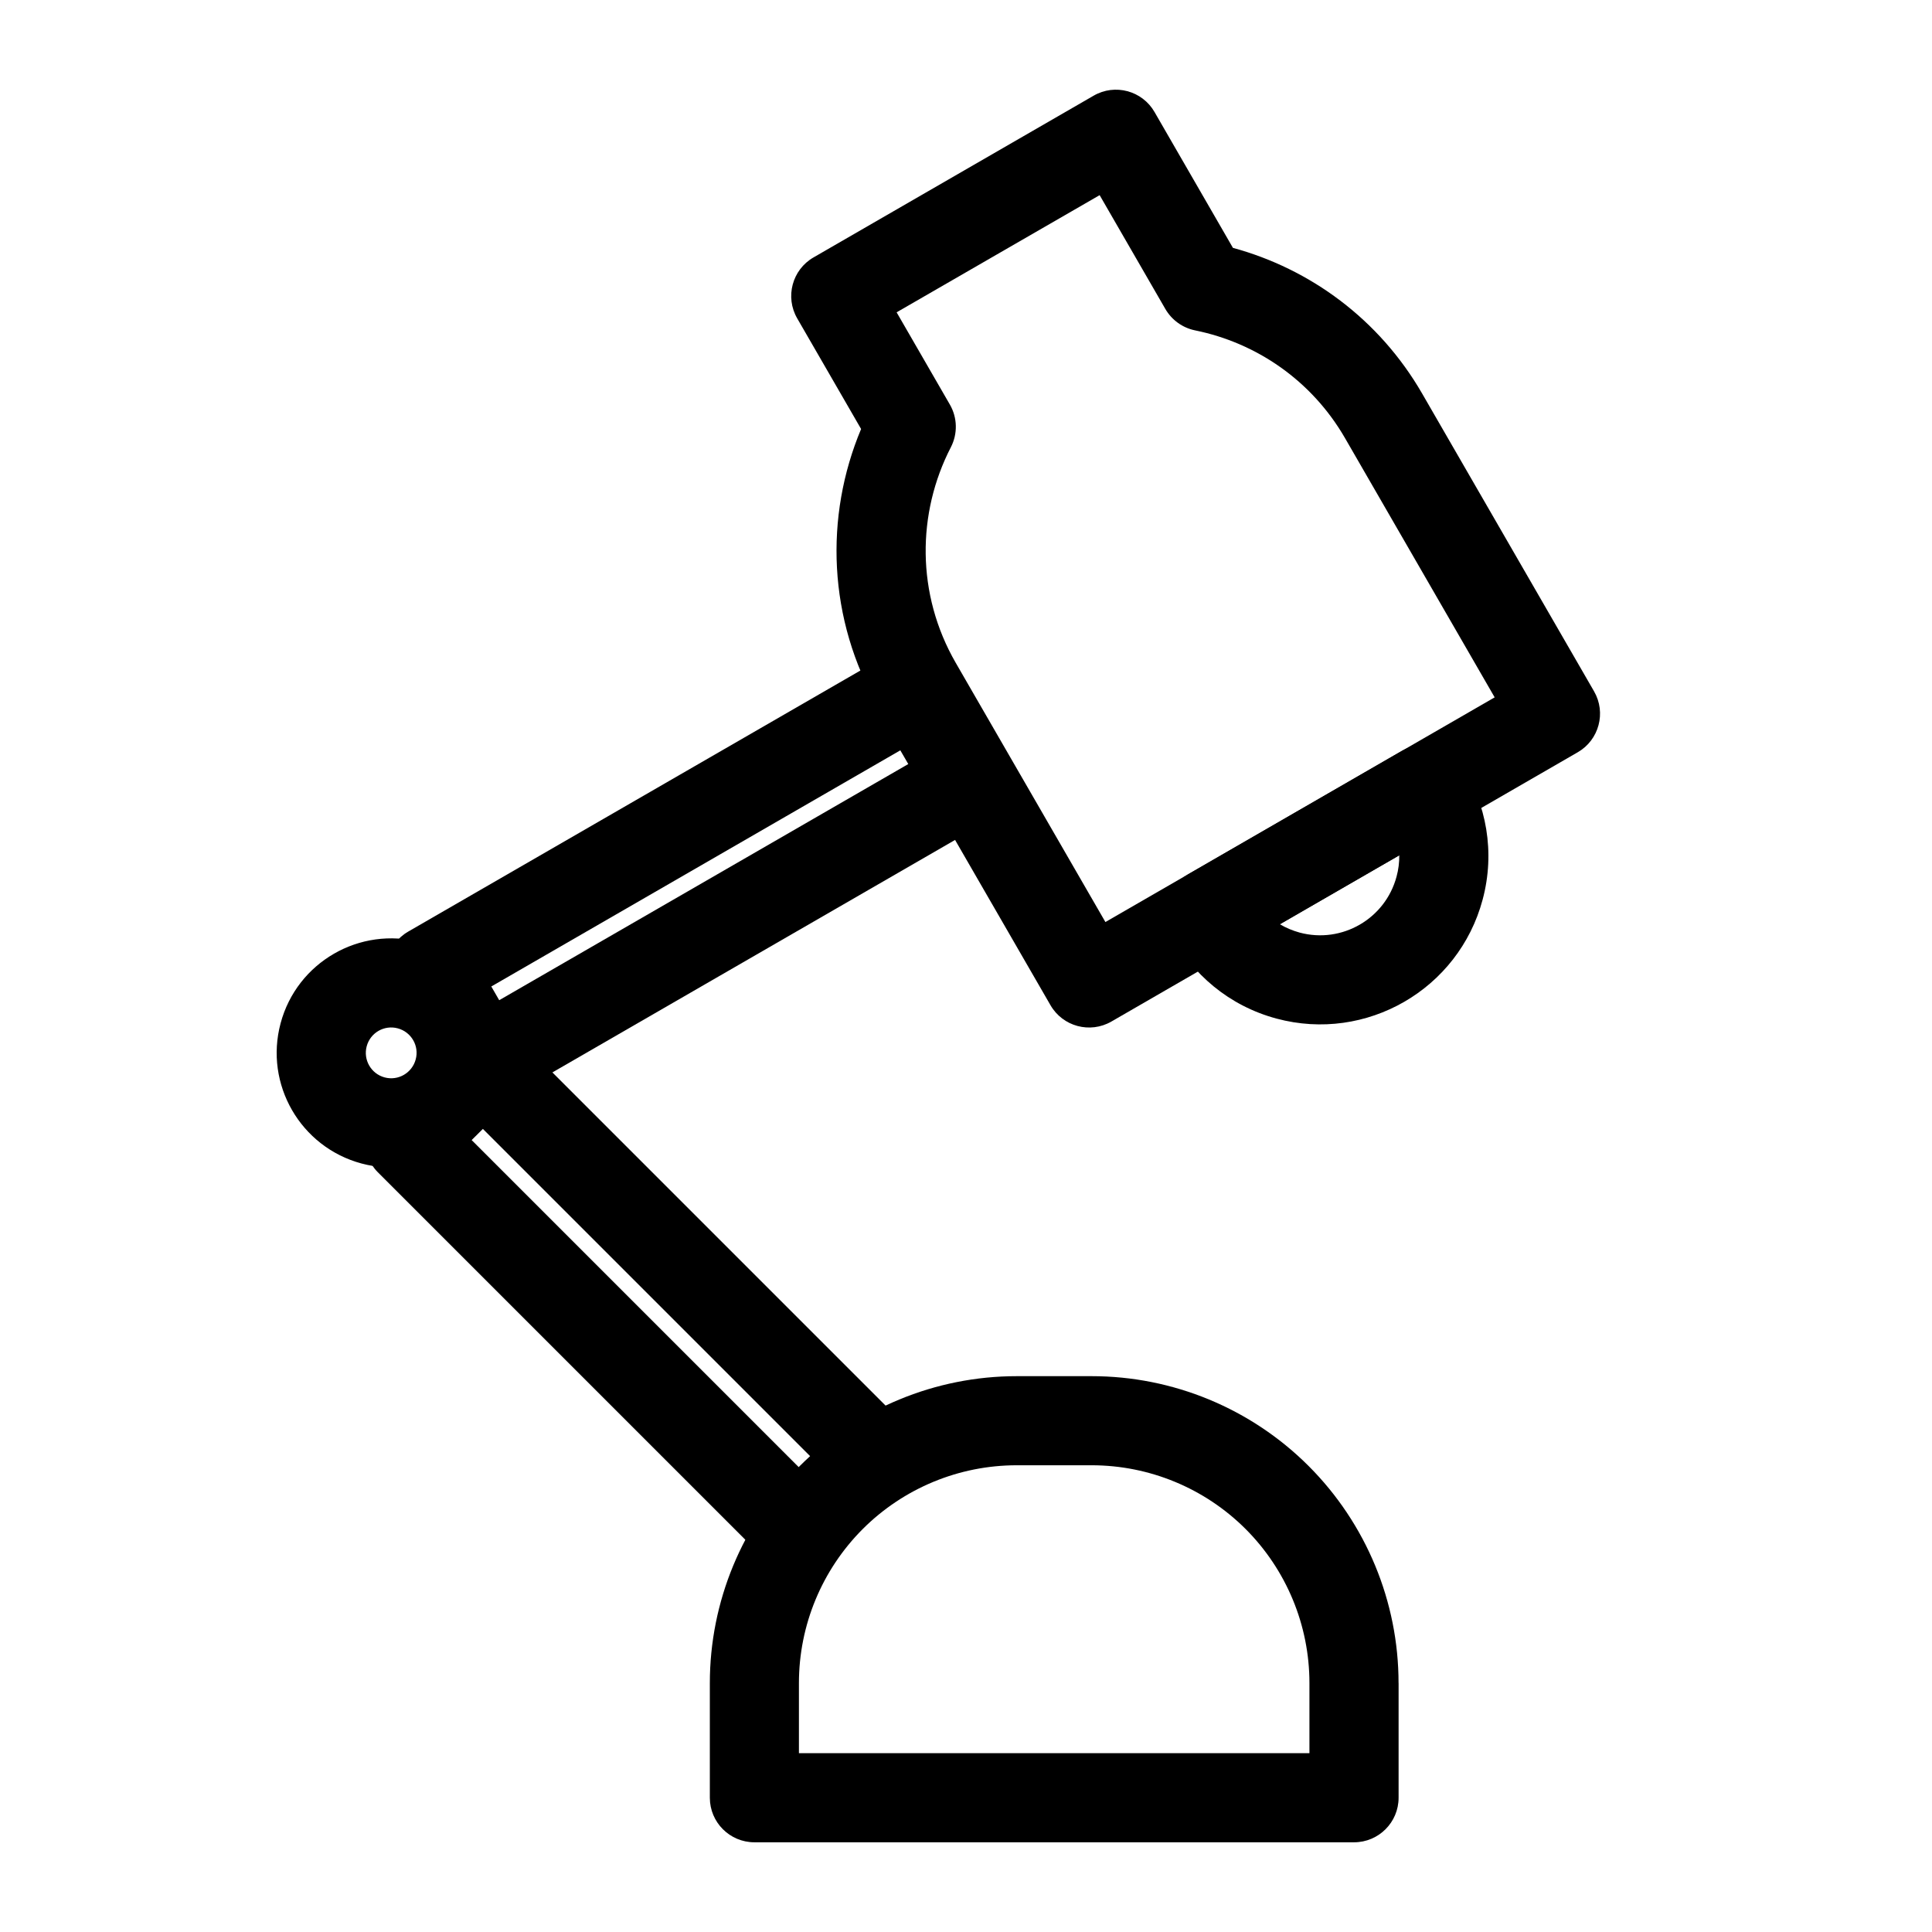
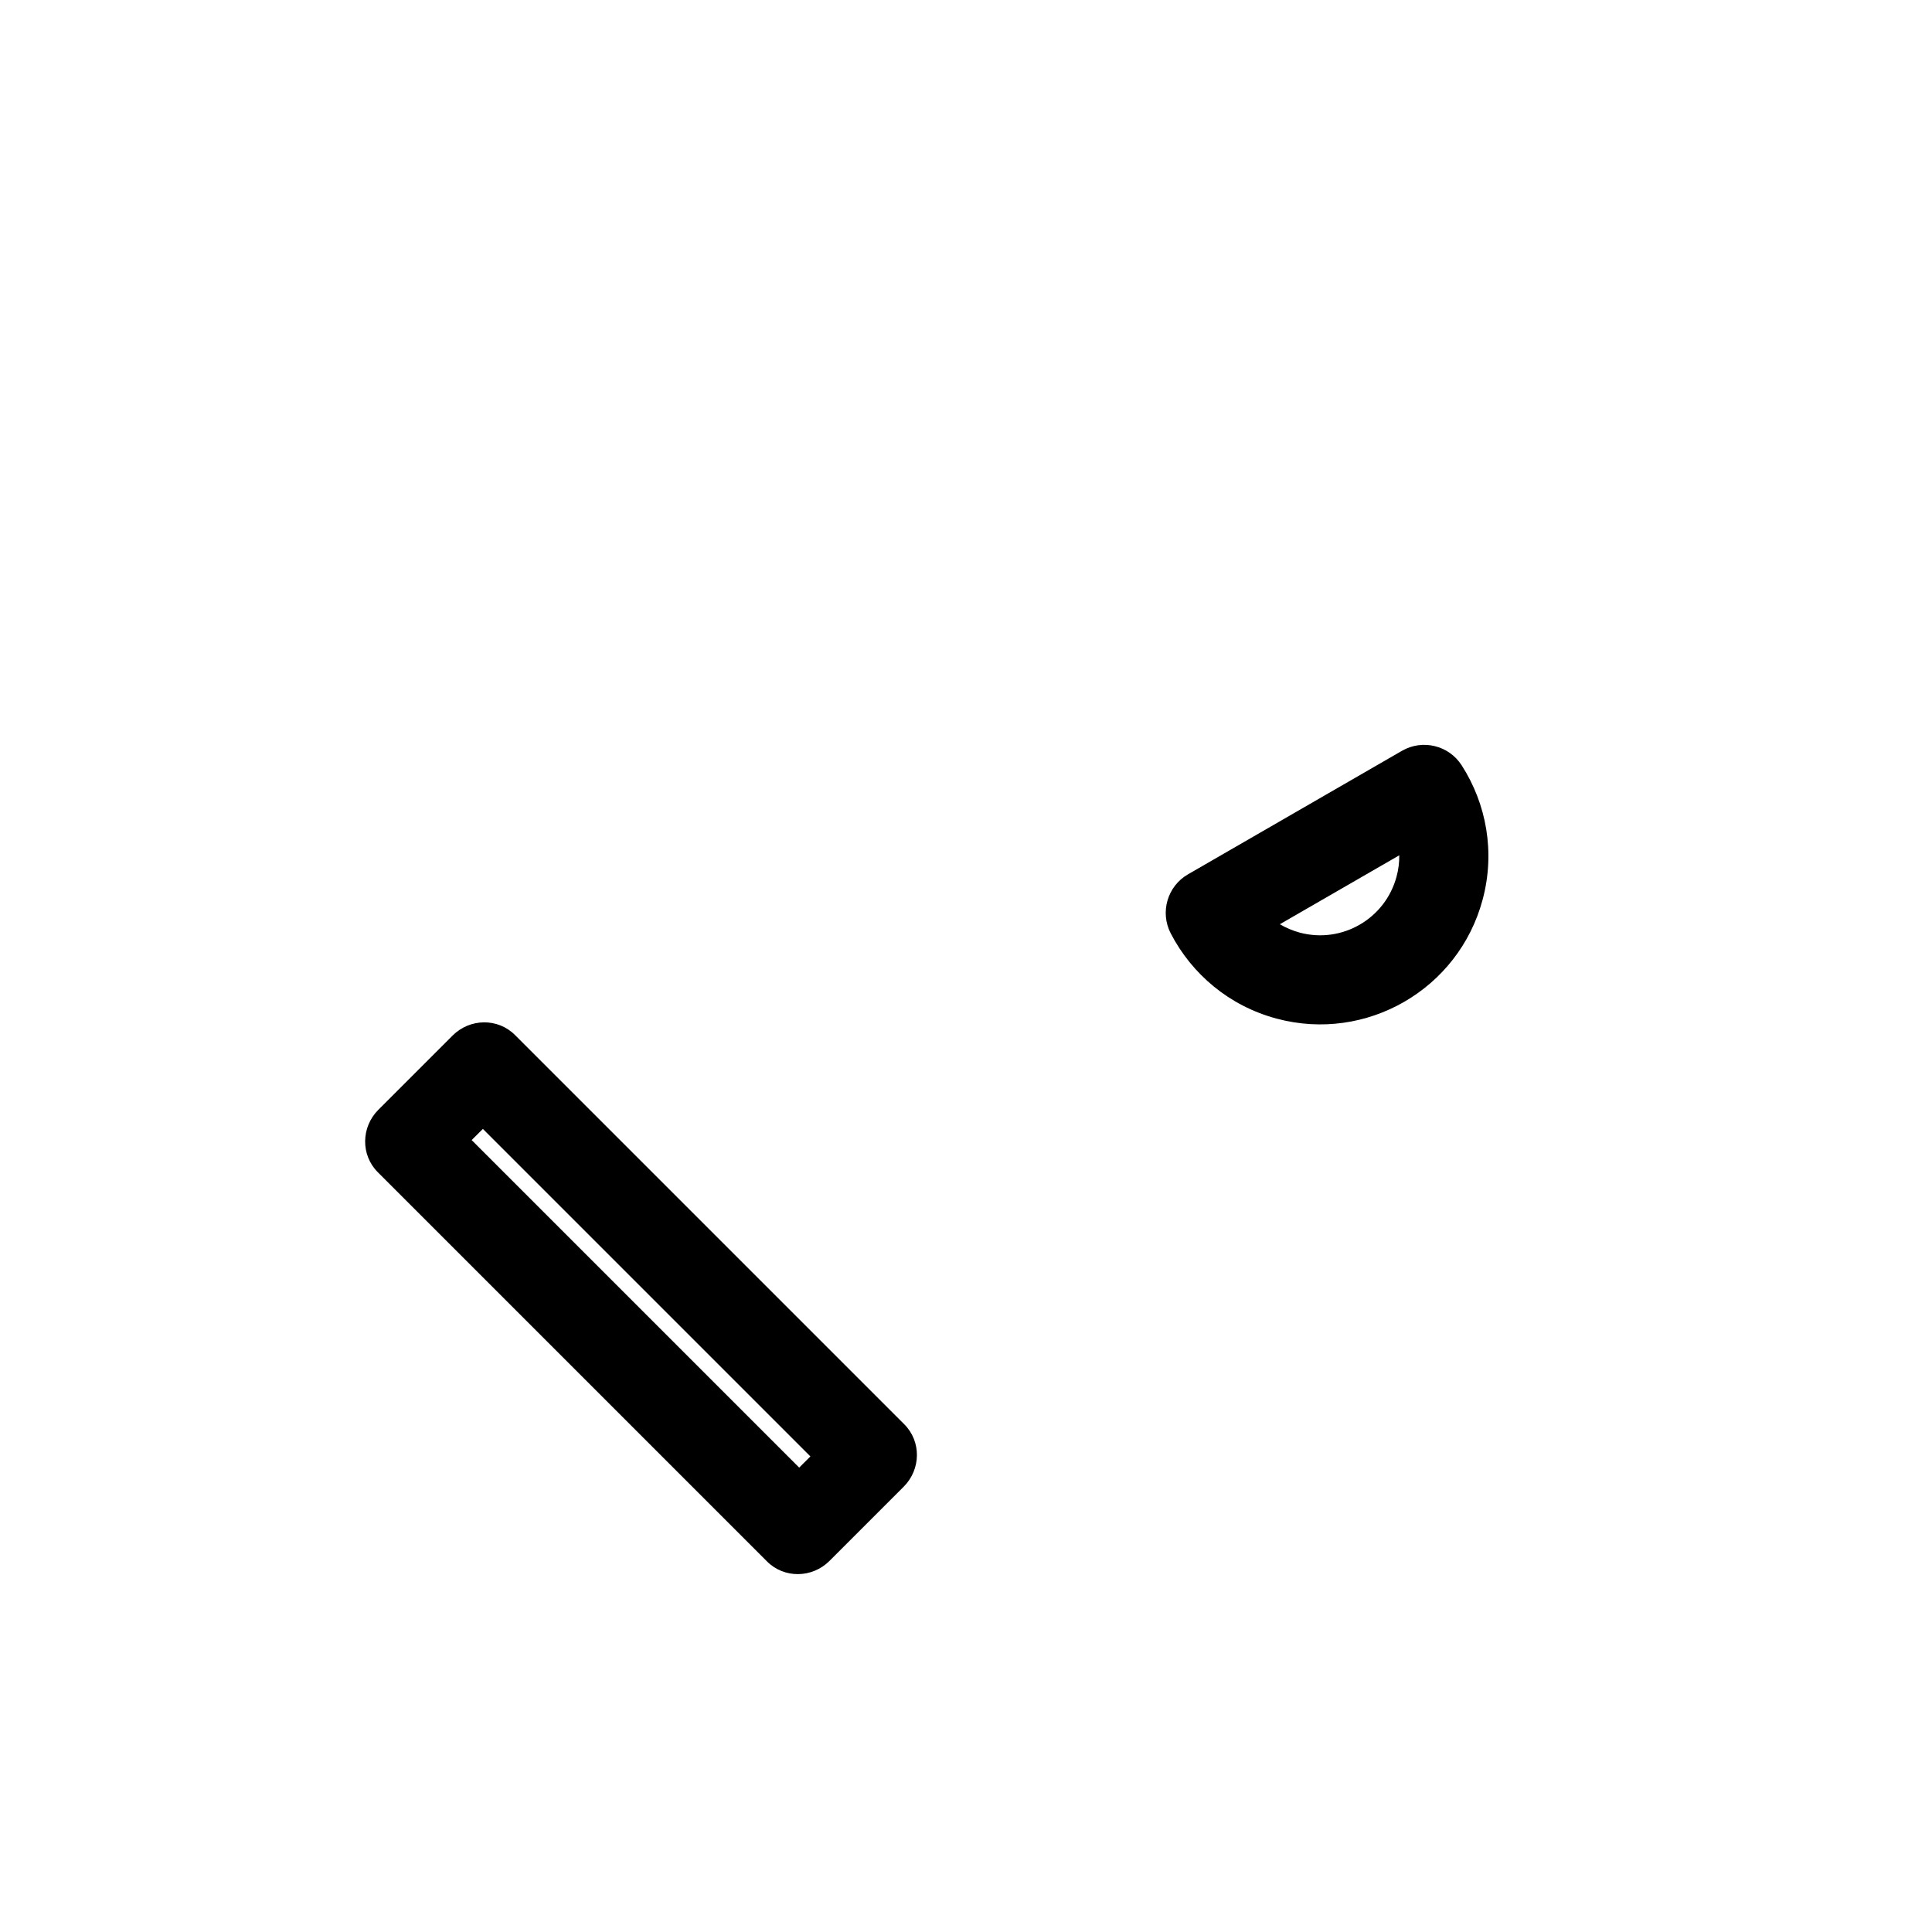
<svg xmlns="http://www.w3.org/2000/svg" fill="#000000" width="800px" height="800px" version="1.1" viewBox="144 144 512 512">
  <g fill-rule="evenodd">
-     <path d="m514.63 590.03c0-21.57-8.582-42.258-23.82-57.512-15.258-15.258-35.945-23.82-57.512-23.82h-19.852c-21.57 0-42.258 8.566-57.512 23.82-15.242 15.258-23.82 35.945-23.82 57.512v30.387c0 6.519 5.289 11.809 11.809 11.809h158.91c6.519 0 11.809-5.289 11.809-11.809v-30.387zm-23.617 18.578v-18.578c0-15.32-6.094-29.992-16.91-40.824-10.832-10.816-25.504-16.895-40.809-16.895h-19.852c-15.305 0-29.977 6.078-40.809 16.895-10.816 10.832-16.91 25.504-16.91 40.824v18.578z" />
    <path d="m280.47 418.28c-4.519-4.519-11.918-4.457-16.531 0.156l-19.664 19.664c-4.613 4.613-4.691 12.012-0.156 16.547l103.17 103.17c4.519 4.519 11.918 4.441 16.531-0.156l19.664-19.664c4.613-4.613 4.691-12.027 0.156-16.547zm-11.477 27.852 86.797 86.797 2.977-2.961-86.797-86.797z" />
-     <path d="m406.74 361.03c5.652-3.258 7.59-10.484 4.328-16.137l-13.918-24.074c-3.258-5.652-10.469-7.59-16.121-4.328l-128.85 74.391c-5.652 3.258-7.59 10.484-4.328 16.137l13.902 24.074c3.273 5.652 10.484 7.59 16.137 4.328zm-132.54 44.398 2.094 3.637 108.41-62.582-2.109-3.637z" />
-     <path d="m255.52 393.71c-16.168-4.328-32.828 5.273-37.156 21.461-4.344 16.184 5.273 32.828 21.461 37.172 16.168 4.328 32.828-5.289 37.156-21.461 4.344-16.184-5.273-32.844-21.461-37.172zm-6.109 22.812c3.59 0.961 5.731 4.66 4.754 8.234-0.961 3.59-4.644 5.731-8.234 4.769-3.59-0.961-5.715-4.66-4.754-8.25s4.644-5.715 8.234-4.754z" />
    <path d="m531.37 346.83c-3.402-5.305-10.375-7.008-15.84-3.856l-56.695 32.73c-5.465 3.148-7.477 10.043-4.582 15.648 5.574 10.754 15.461 19.223 28.07 22.594 23.758 6.375 48.223-7.746 54.586-31.52 3.387-12.594 1.008-25.395-5.543-35.598zm-16.547 23.836-31.645 18.262c1.605 0.961 3.371 1.699 5.258 2.219 11.18 2.992 22.672-3.652 25.664-14.832 0.52-1.891 0.738-3.793 0.723-5.652z" />
-     <path d="m372.2 257.69-16.941-29.332c-3.258-5.652-1.324-12.879 4.328-16.137l74.25-42.871c5.637-3.258 12.863-1.324 16.121 4.328l20.781 36.008c20.422 5.559 38.746 18.863 50.16 38.637 21.805 37.77 45.547 78.895 45.547 78.895 3.258 5.652 1.324 12.879-4.328 16.137l-123.59 71.367c-5.652 3.258-12.879 1.324-16.137-4.328 0 0-23.742-41.125-45.547-78.895-13.523-23.41-14.359-50.664-4.644-73.809zm63.211-61.969-53.797 31.047 14.105 24.434c2.016 3.481 2.109 7.746 0.27 11.32-9.004 17.43-9.227 38.918 1.309 57.168l39.645 68.66 103.16-59.543-39.645-68.676c-8.879-15.383-23.602-25.301-39.738-28.574-3.32-0.676-6.188-2.738-7.887-5.668l-17.414-30.164z" />
  </g>
</svg>